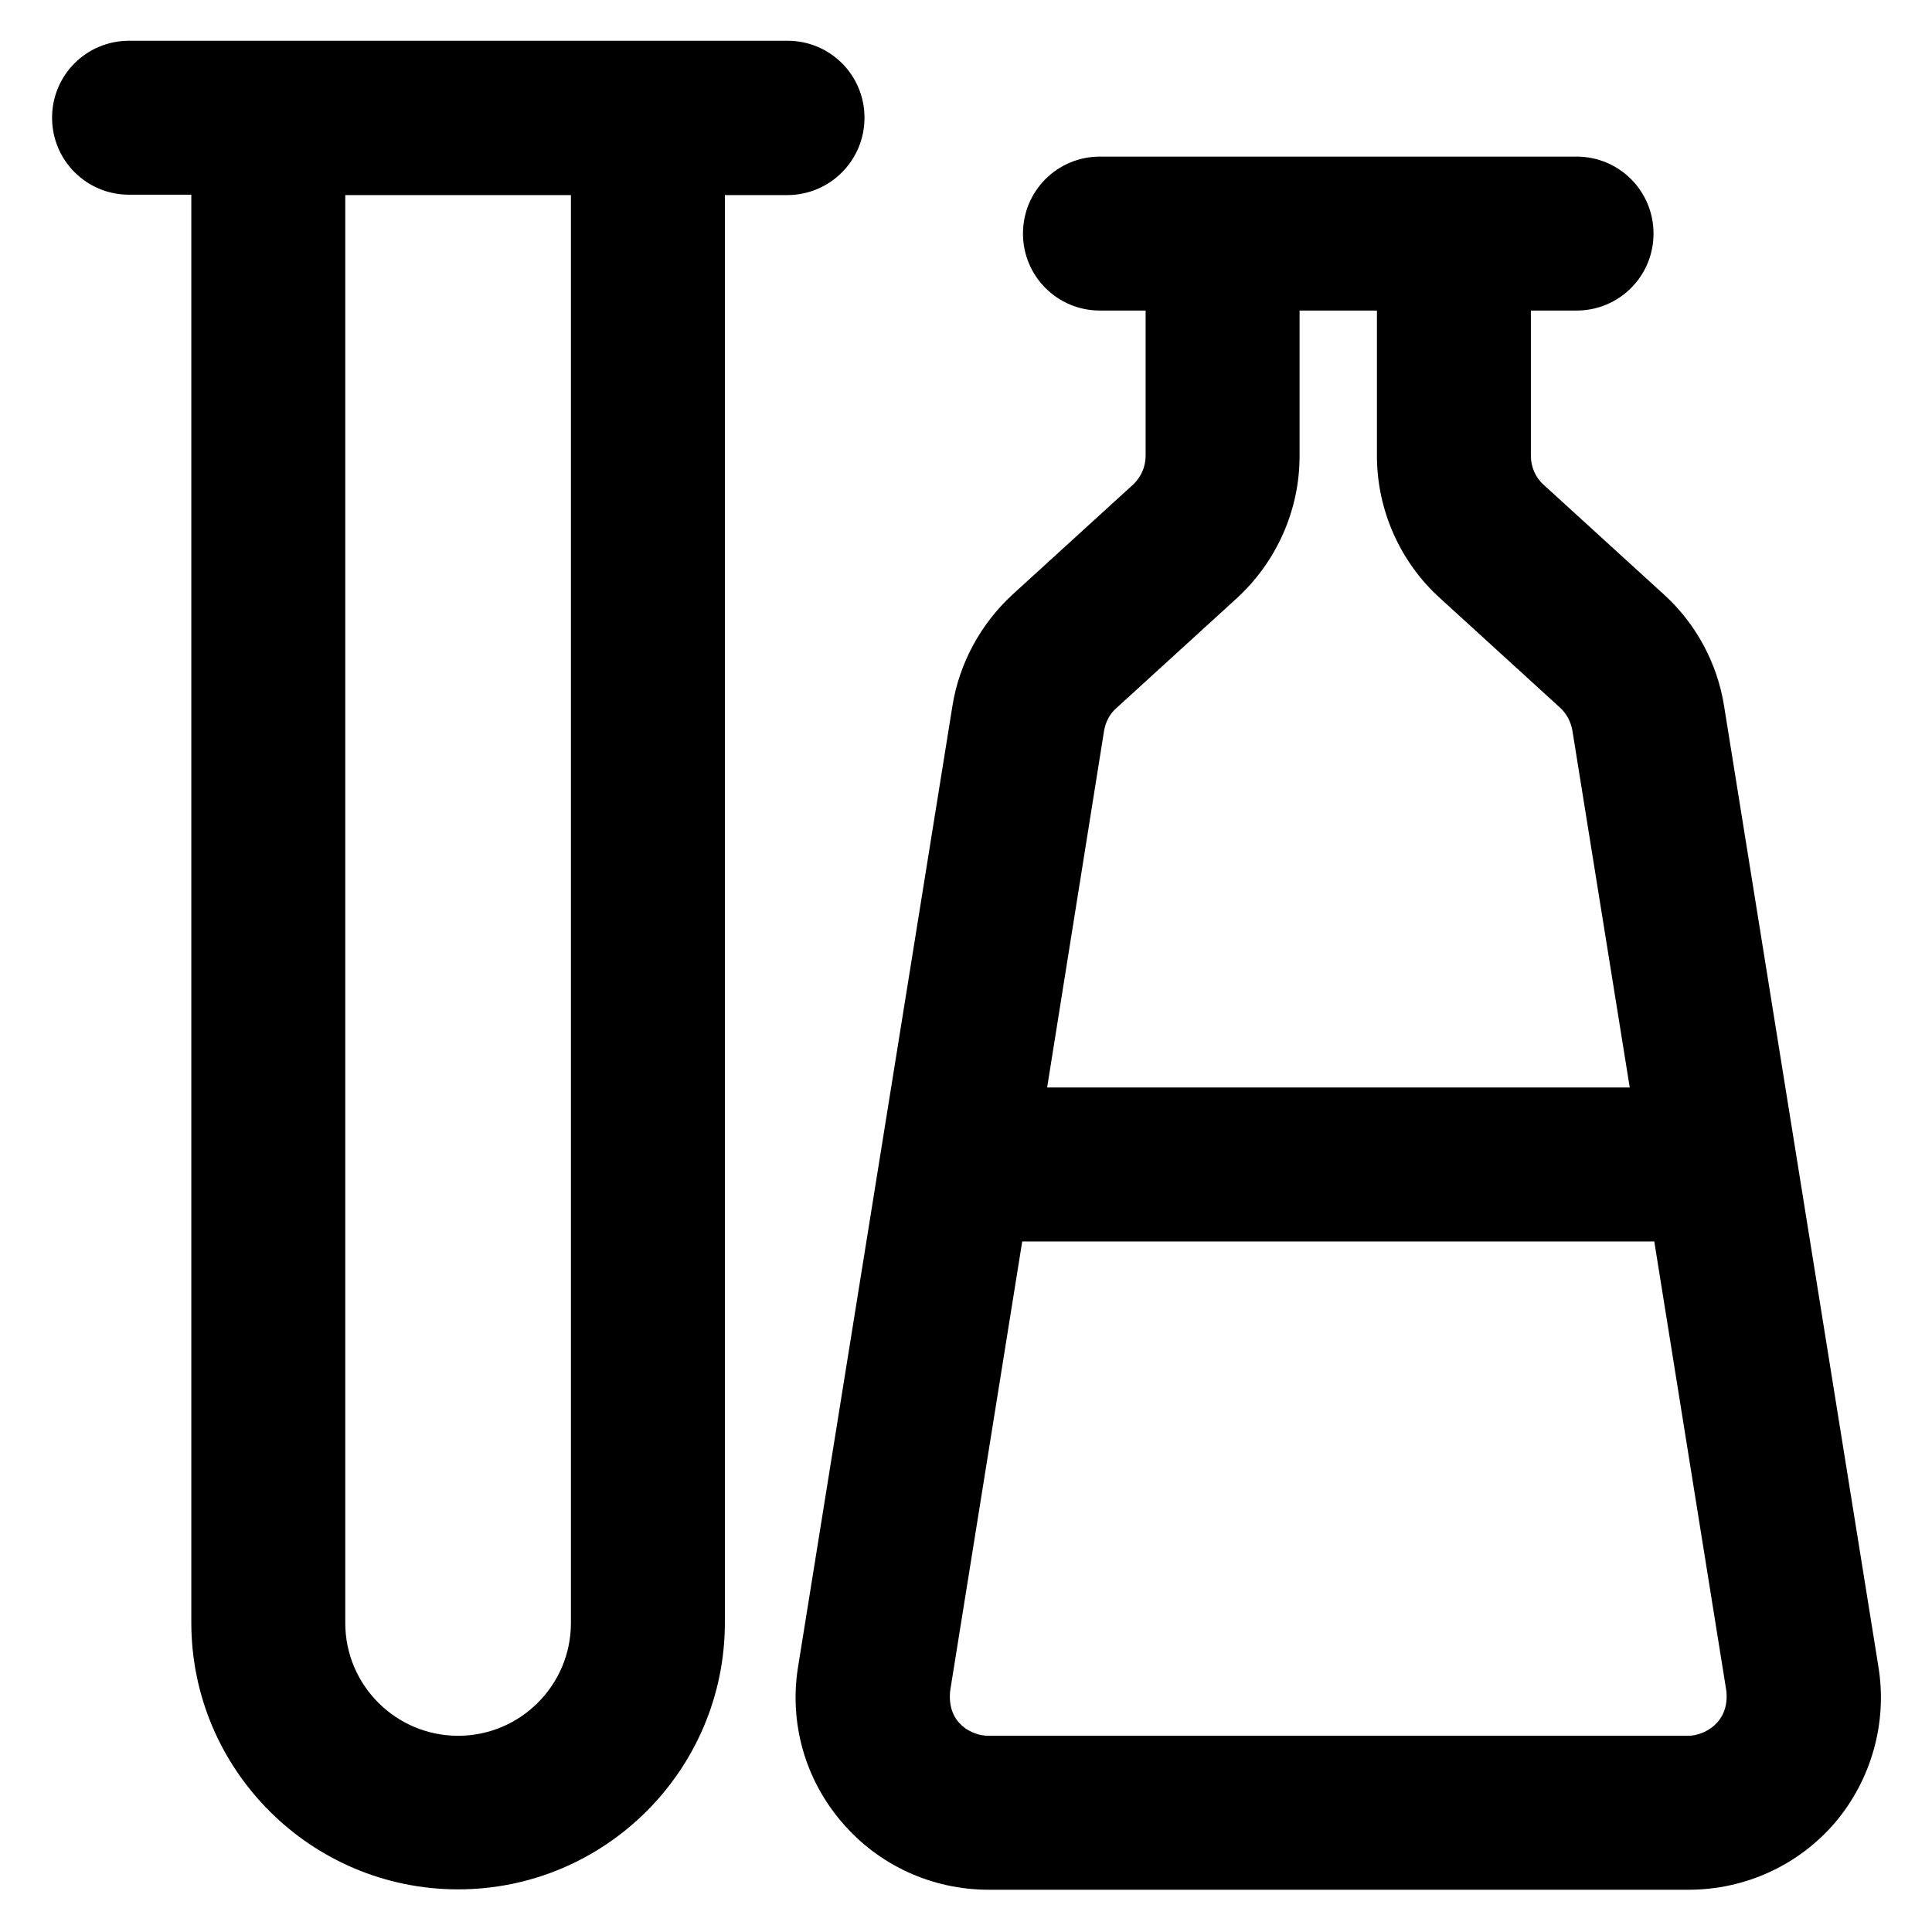
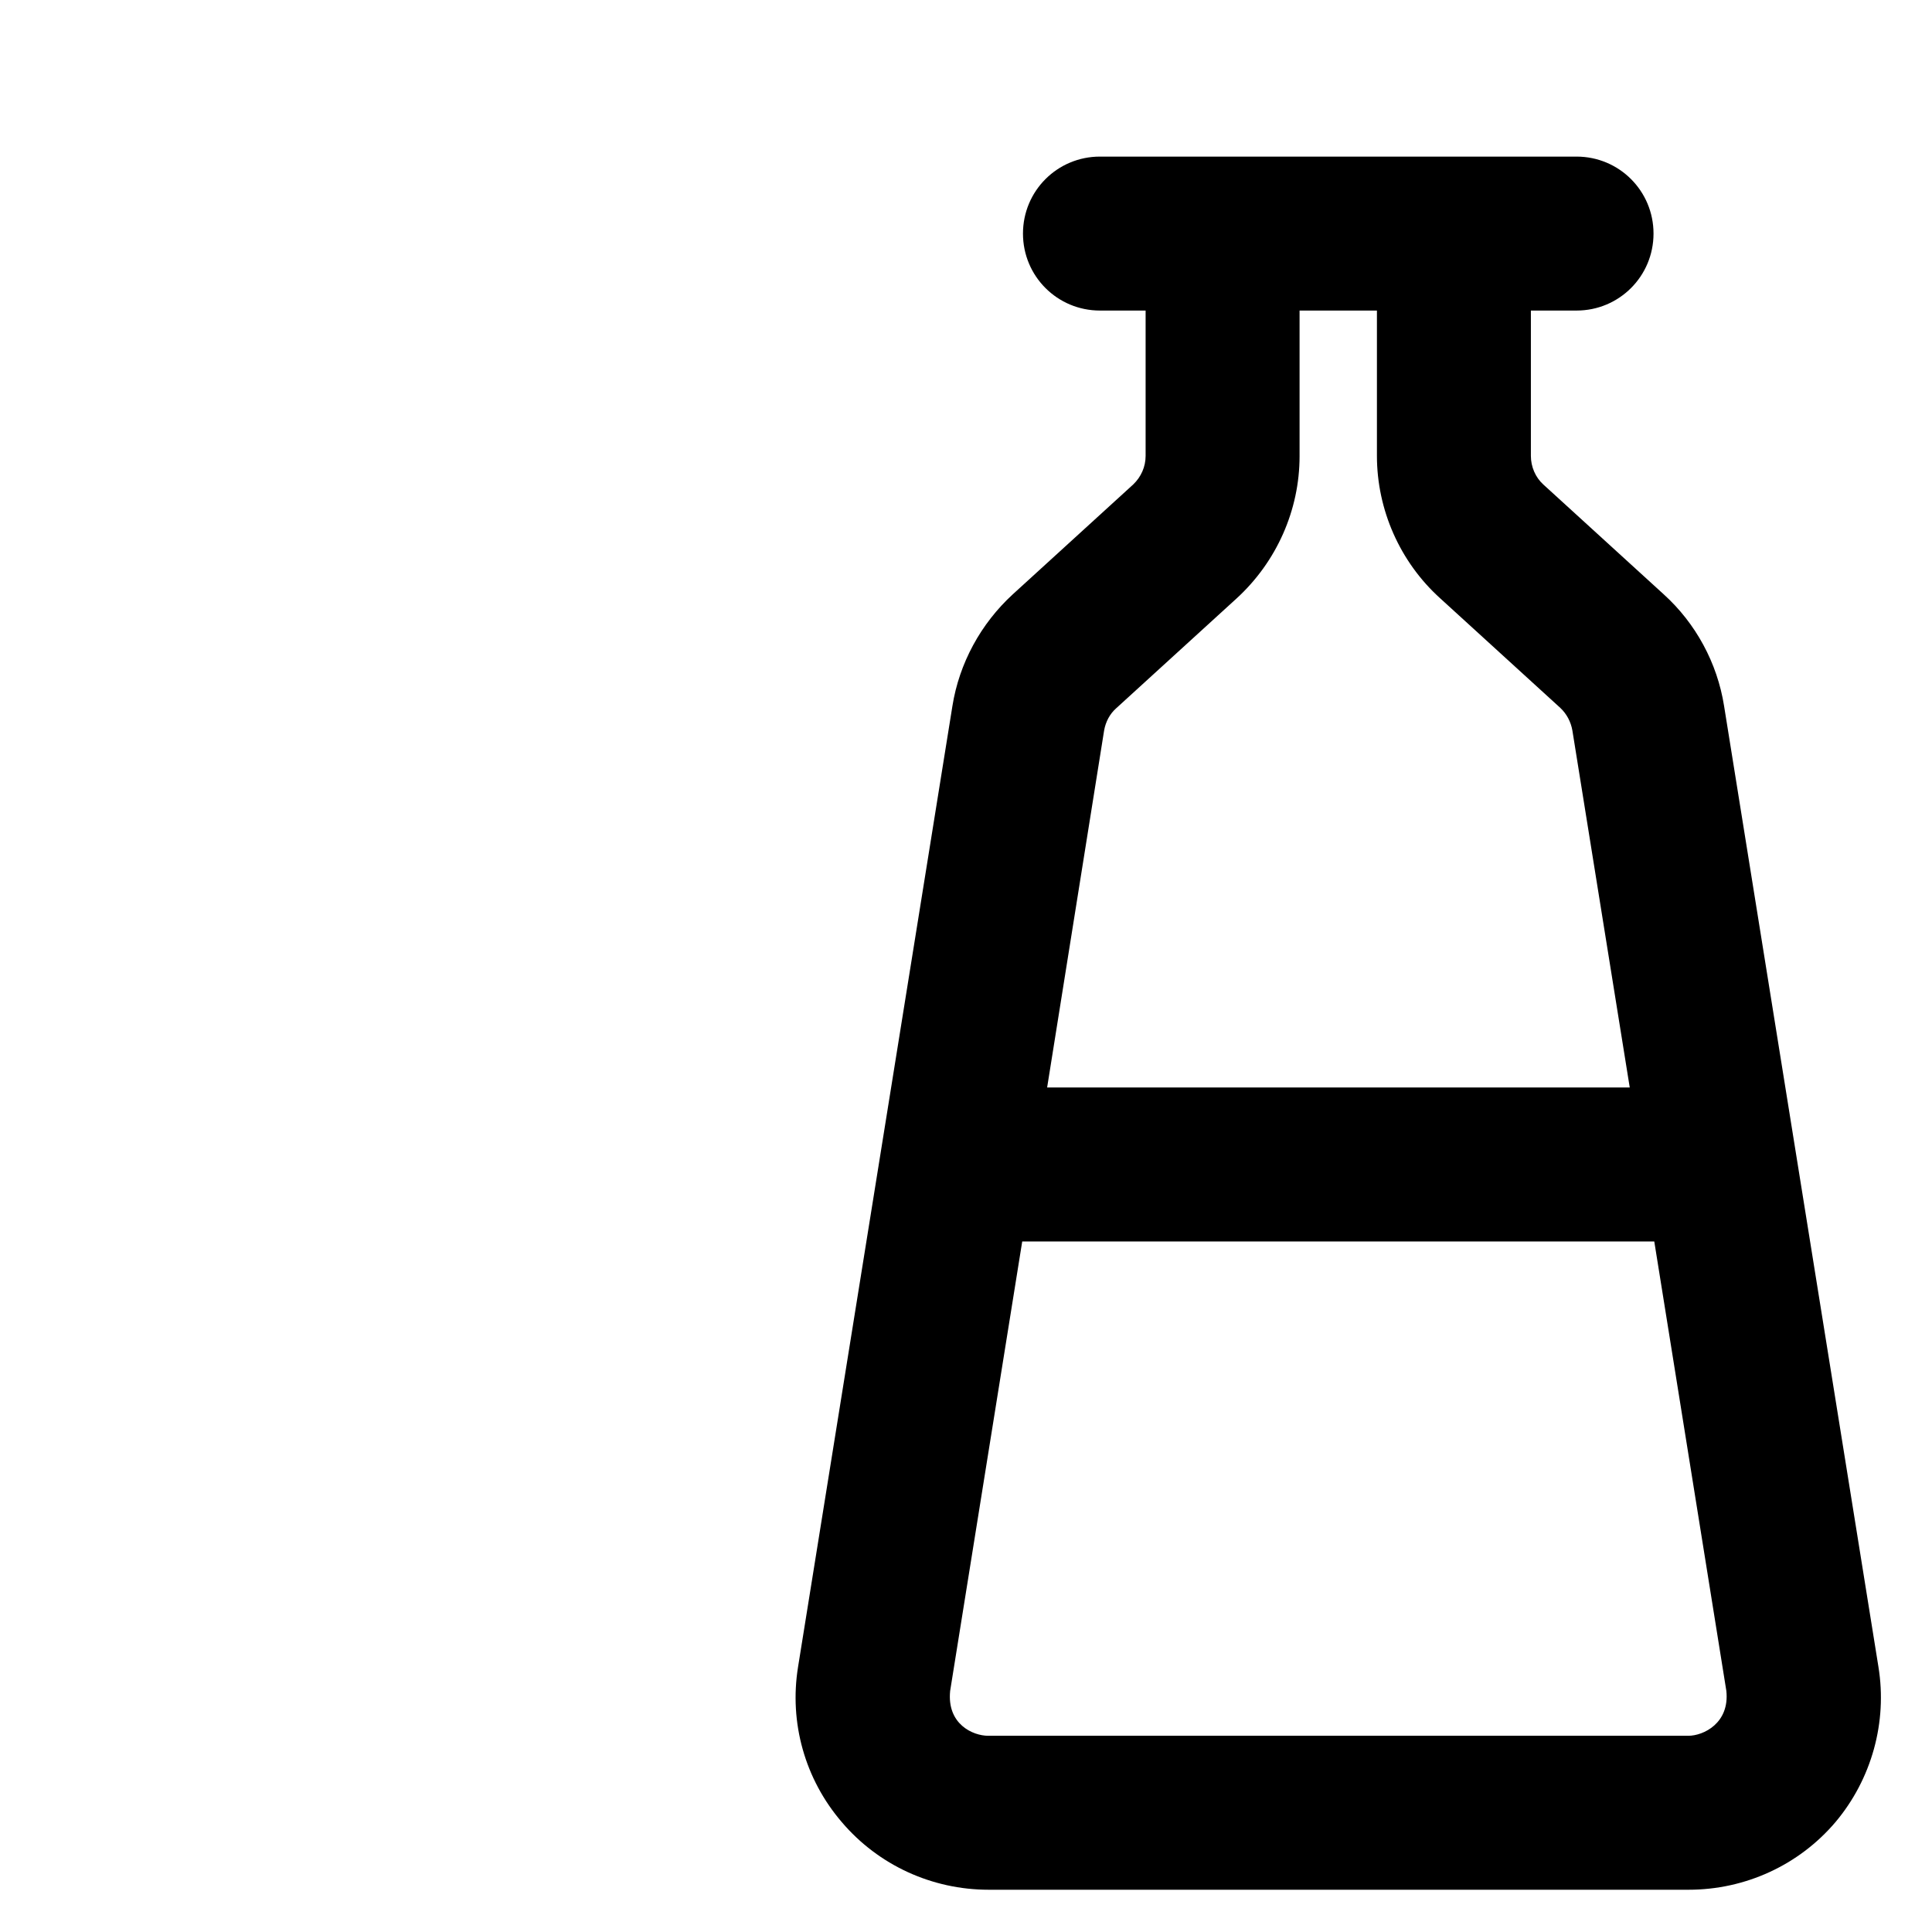
<svg xmlns="http://www.w3.org/2000/svg" fill="#000000" height="800px" width="800px" version="1.1" viewBox="0 0 512 512" enable-background="new 0 0 512 512">
  <g>
    <g>
      <g>
        <path d="m497.8,441.7l-40.9-254.6c-1.8-11.4-7.5-21.9-16-29.6l-31.9-29.1c-2.1-1.9-3.3-4.7-3.3-7.6v-38.5h12.1c11.3,0 20.4-9.1 20.4-20.4 0-11.3-9.1-20.4-20.4-20.4h-126.3c-11.3,0-20.4,9.1-20.4,20.4 0,11.3 9.1,20.4 20.4,20.4h12.1v38.5c0,2.9-1.2,5.6-3.3,7.6l-31.9,29.1c-8.5,7.8-14.2,18.3-16,29.6l-40.9,254.6c-2.4,14.8 1.8,29.8 11.6,41.2 9.7,11.4 23.9,17.9 38.9,17.9h185.5c15,0 29.2-6.5 38.9-17.9 9.6-11.4 13.8-26.5 11.4-41.2zm-205.2-248.1c0.4-2.3 1.5-4.4 3.2-5.9l31.9-29.1c10.6-9.7 16.7-23.4 16.7-37.7v-38.6h20.5v38.5c0,14.3 6.1,28.1 16.7,37.7l31.9,29.1c1.7,1.6 2.8,3.7 3.2,6l15.2,94.6h-154.4l15.1-94.6zm154.8,266.4h-185.5c-4.1,0-11-3.1-10.1-11.9l19.1-119.1h167.5l19.1,119.1c0.9,8.5-6,11.9-10.1,11.9z" />
-         <path d="m229.1,31.2c0-11.3-9.1-20.4-20.4-20.4h-36.9-100.7-36.9c-11.3,0-20.4,9.1-20.4,20.4 0,11.3 9.1,20.4 20.4,20.4h16.5v378.4c0,39 31.7,70.7 70.7,70.7 39,0 70.7-31.7 70.7-70.7v-378.3h16.5c11.4,1.42109e-14 20.5-9.2 20.5-20.5zm-77.8,398.9c0,16.5-13.4,29.9-29.9,29.9-16.5,0-29.9-13.4-29.9-29.9v-378.4h59.8v378.4z" />
      </g>
    </g>
  </g>
</svg>